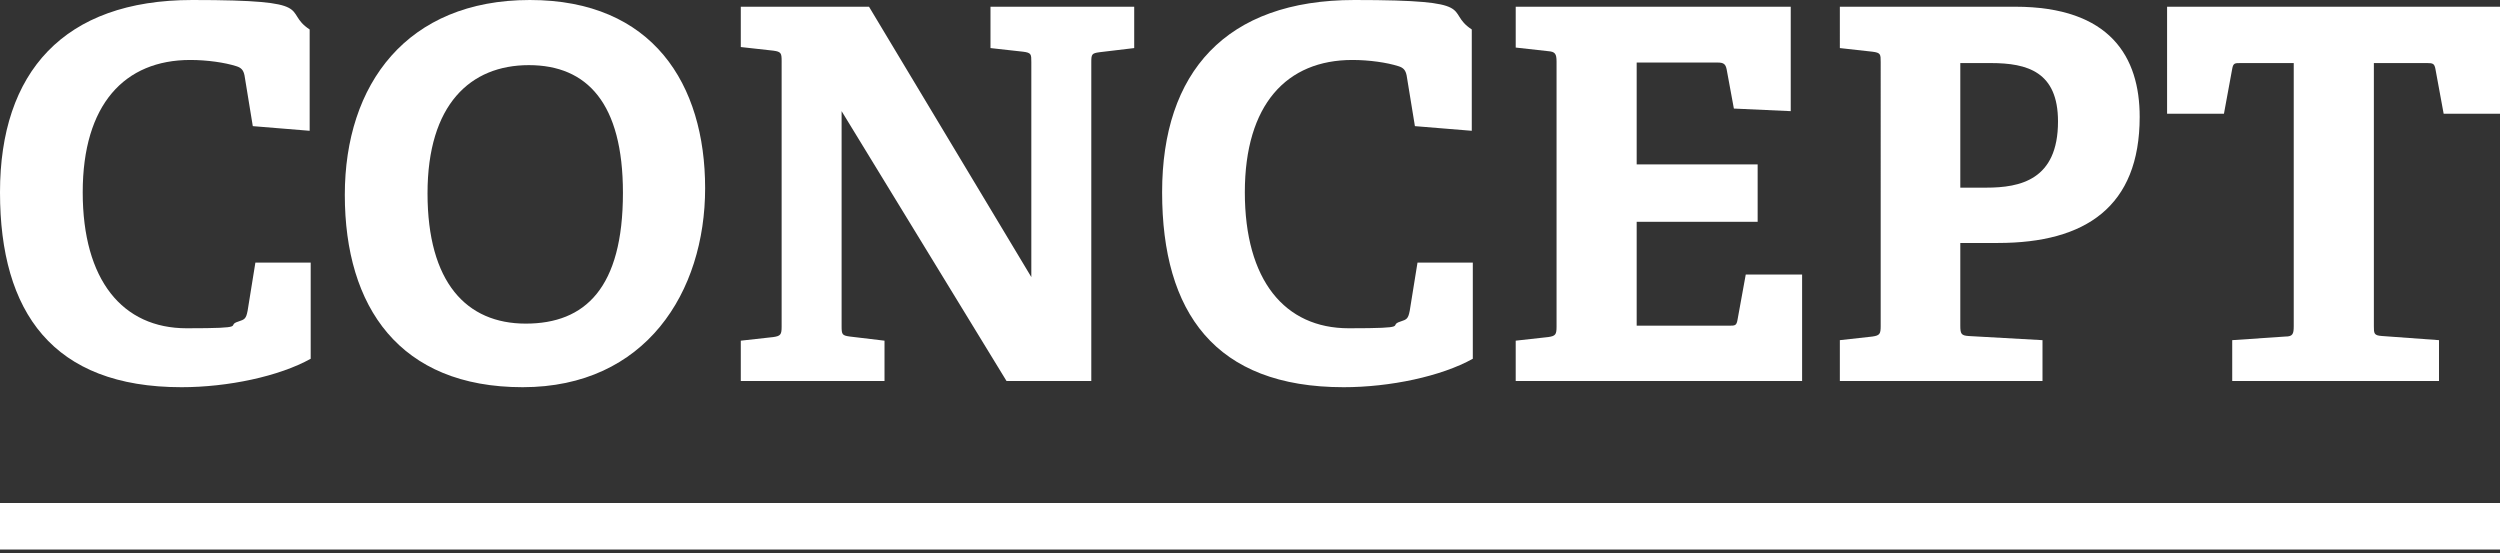
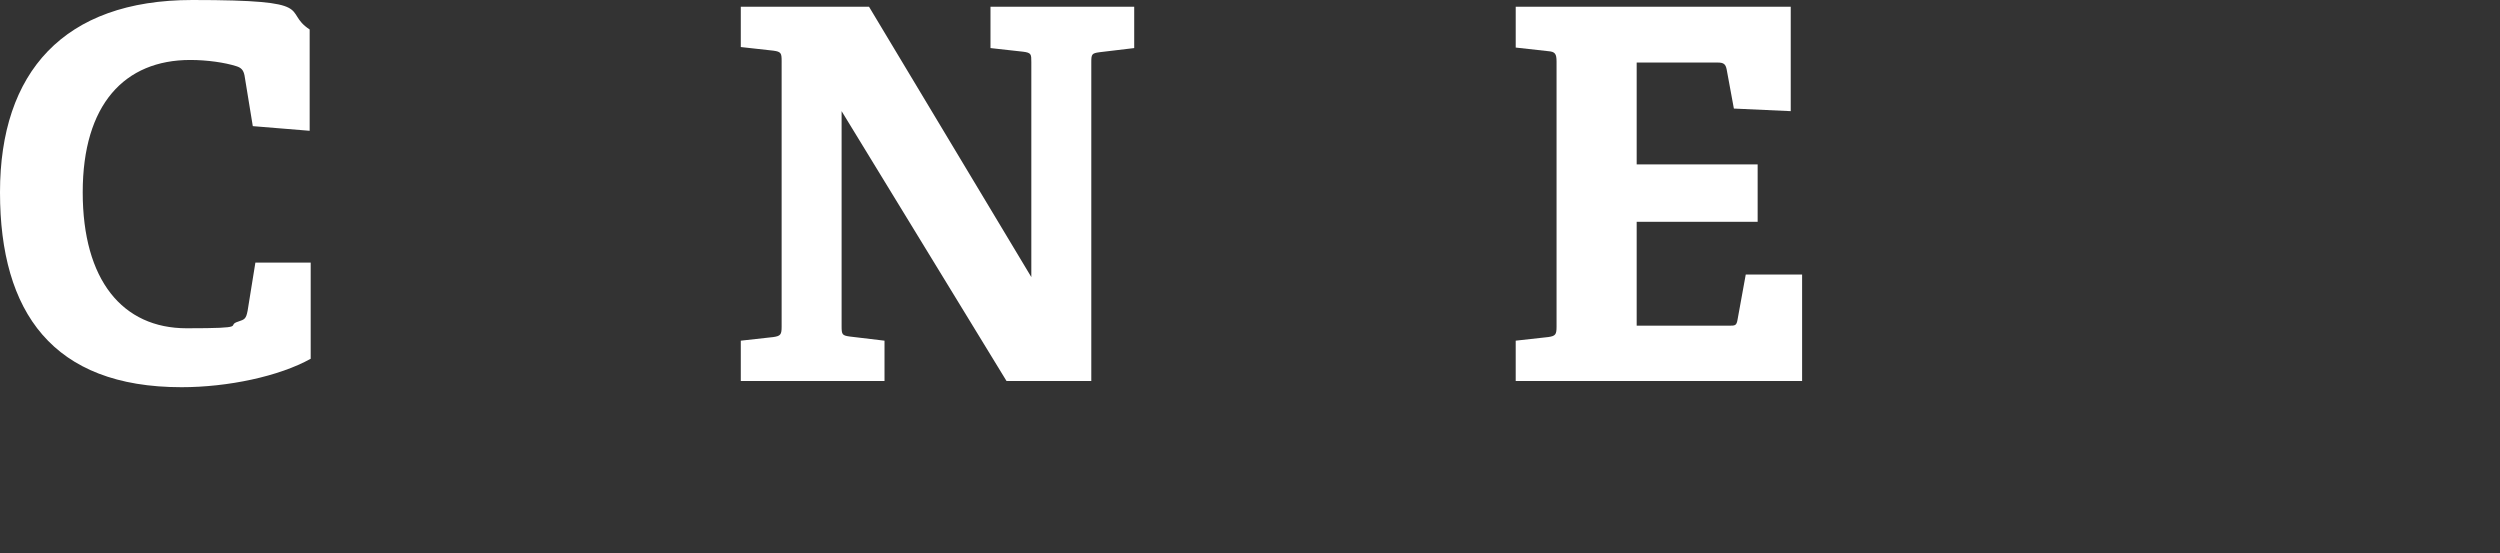
<svg xmlns="http://www.w3.org/2000/svg" id="_レイヤー_1" data-name=" レイヤー 1" version="1.1" viewBox="0 0 483.6 107">
  <rect x="0" y="0" width="483.6" height="107" fill="#333333" stroke="none" />
  <defs>
    <style>
      .cls-1 {
        isolation: isolate;
      }

      .cls-2 {
        fill: #fff;
        stroke-width: 0px;
      }
    </style>
  </defs>
  <g id="CONCEPT" class="cls-1">
    <g class="cls-1">
      <g class="cls-1">
        <path class="cls-2" d="M35.1,74.9C10.2,74.9,0,60.4,0,37.2S12.3,0,37.2,0s17.2,2.1,22.7,5.7v19.6l-11-.9-1.6-9.8c-.2-1-.6-1.5-1.6-1.8-2.2-.7-5.6-1.2-8.9-1.2-12.7,0-20.8,8.6-20.8,25.6s7.7,26.3,20.1,26.3,7.4-.5,10-1.3c1.2-.4,1.5-.5,1.8-2.1l1.5-9.3h10.7v18.6c-6.1,3.4-16,5.5-25,5.5Z" />
-         <path class="cls-2" d="M66.7,37.7C66.7,16.3,78.7,0,102.5,0s33.9,16.3,33.9,36.4-11.5,38.5-35.3,38.5-34.4-15.5-34.4-37.2ZM120.5,37.3c0-17.3-6.9-24.7-18.2-24.7s-19.6,7.6-19.6,24.8,7.5,25.2,19,25.2,18.8-6.9,18.8-25.3Z" />
        <path class="cls-2" d="M162.8,63.1c0,1.6.1,1.8,1.6,2l6.7.8v7.8h-27.8v-7.8l6.3-.7c1.4-.2,1.6-.5,1.6-2V11.8c0-1.5-.1-1.8-1.6-2l-6.3-.7V1.3h24.8l31.4,52.3V12c0-1.5,0-1.8-1.6-2l-6.3-.7V1.3h27.8v8l-6.7.8c-1.5.2-1.6.4-1.6,1.9v61.7h-16.4l-31.9-52.2v41.6Z" />
-         <path class="cls-2" d="M259.9,74.9c-24.9,0-35.1-14.5-35.1-37.7S237.1,0,262,0s17.2,2.1,22.7,5.7v19.6l-11-.9-1.6-9.8c-.2-1-.6-1.5-1.6-1.8-2.2-.7-5.6-1.2-8.9-1.2-12.7,0-20.8,8.6-20.8,25.6s7.7,26.3,20.1,26.3,7.4-.5,10-1.3c1.2-.4,1.5-.5,1.8-2.1l1.5-9.3h10.7v18.6c-6.1,3.4-16,5.5-25,5.5Z" />
        <path class="cls-2" d="M299.5,65.2c1.4-.2,1.6-.5,1.6-2V11.9c0-1.5-.3-1.9-1.6-2l-6.3-.7V1.3h53.2v20.2l-11-.5-1.4-7.6c-.2-1-.6-1.3-1.7-1.3h-15.7v19.7h23.4v11.1h-23.4v20.1h17.9c1.1,0,1.4,0,1.6-1.1l1.6-8.8h10.9v20.6h-55.4v-7.8s6.3-.7,6.3-.7Z" />
-         <path class="cls-2" d="M362.2,65.1c1.4-.2,1.6-.5,1.6-2V12c0-1.5,0-1.8-1.6-2l-6.3-.7V1.3h33.9c18.5,0,24.1,9.8,24.1,21.3,0,17.4-10.5,24.4-27.4,24.4h-7.3v16c0,1.6.2,1.9,1.6,2l14.3.8v7.9h-39.2v-7.9s6.3-.7,6.3-.7ZM398.1,23.5c0-9.6-5.9-11.3-13-11.3h-5.9v24.1h5c6.6,0,13.9-1.5,13.9-12.8Z" />
-         <path class="cls-2" d="M442.1,65.1c1.4,0,1.6-.5,1.6-2V12.2h-10.3c-1.1,0-1.4,0-1.6,1.1l-1.6,8.7h-11V1.3h64.4v20.7h-10.9l-1.6-8.7c-.2-1-.5-1.1-1.6-1.1h-10.3v50.9c0,1.4,0,1.8,1.6,1.9l11,.8v7.9h-40v-7.9s10.3-.7,10.3-.7Z" />
      </g>
    </g>
  </g>
-   <rect class="cls-2" y="97.3" width="483.6" height="9" />
</svg>